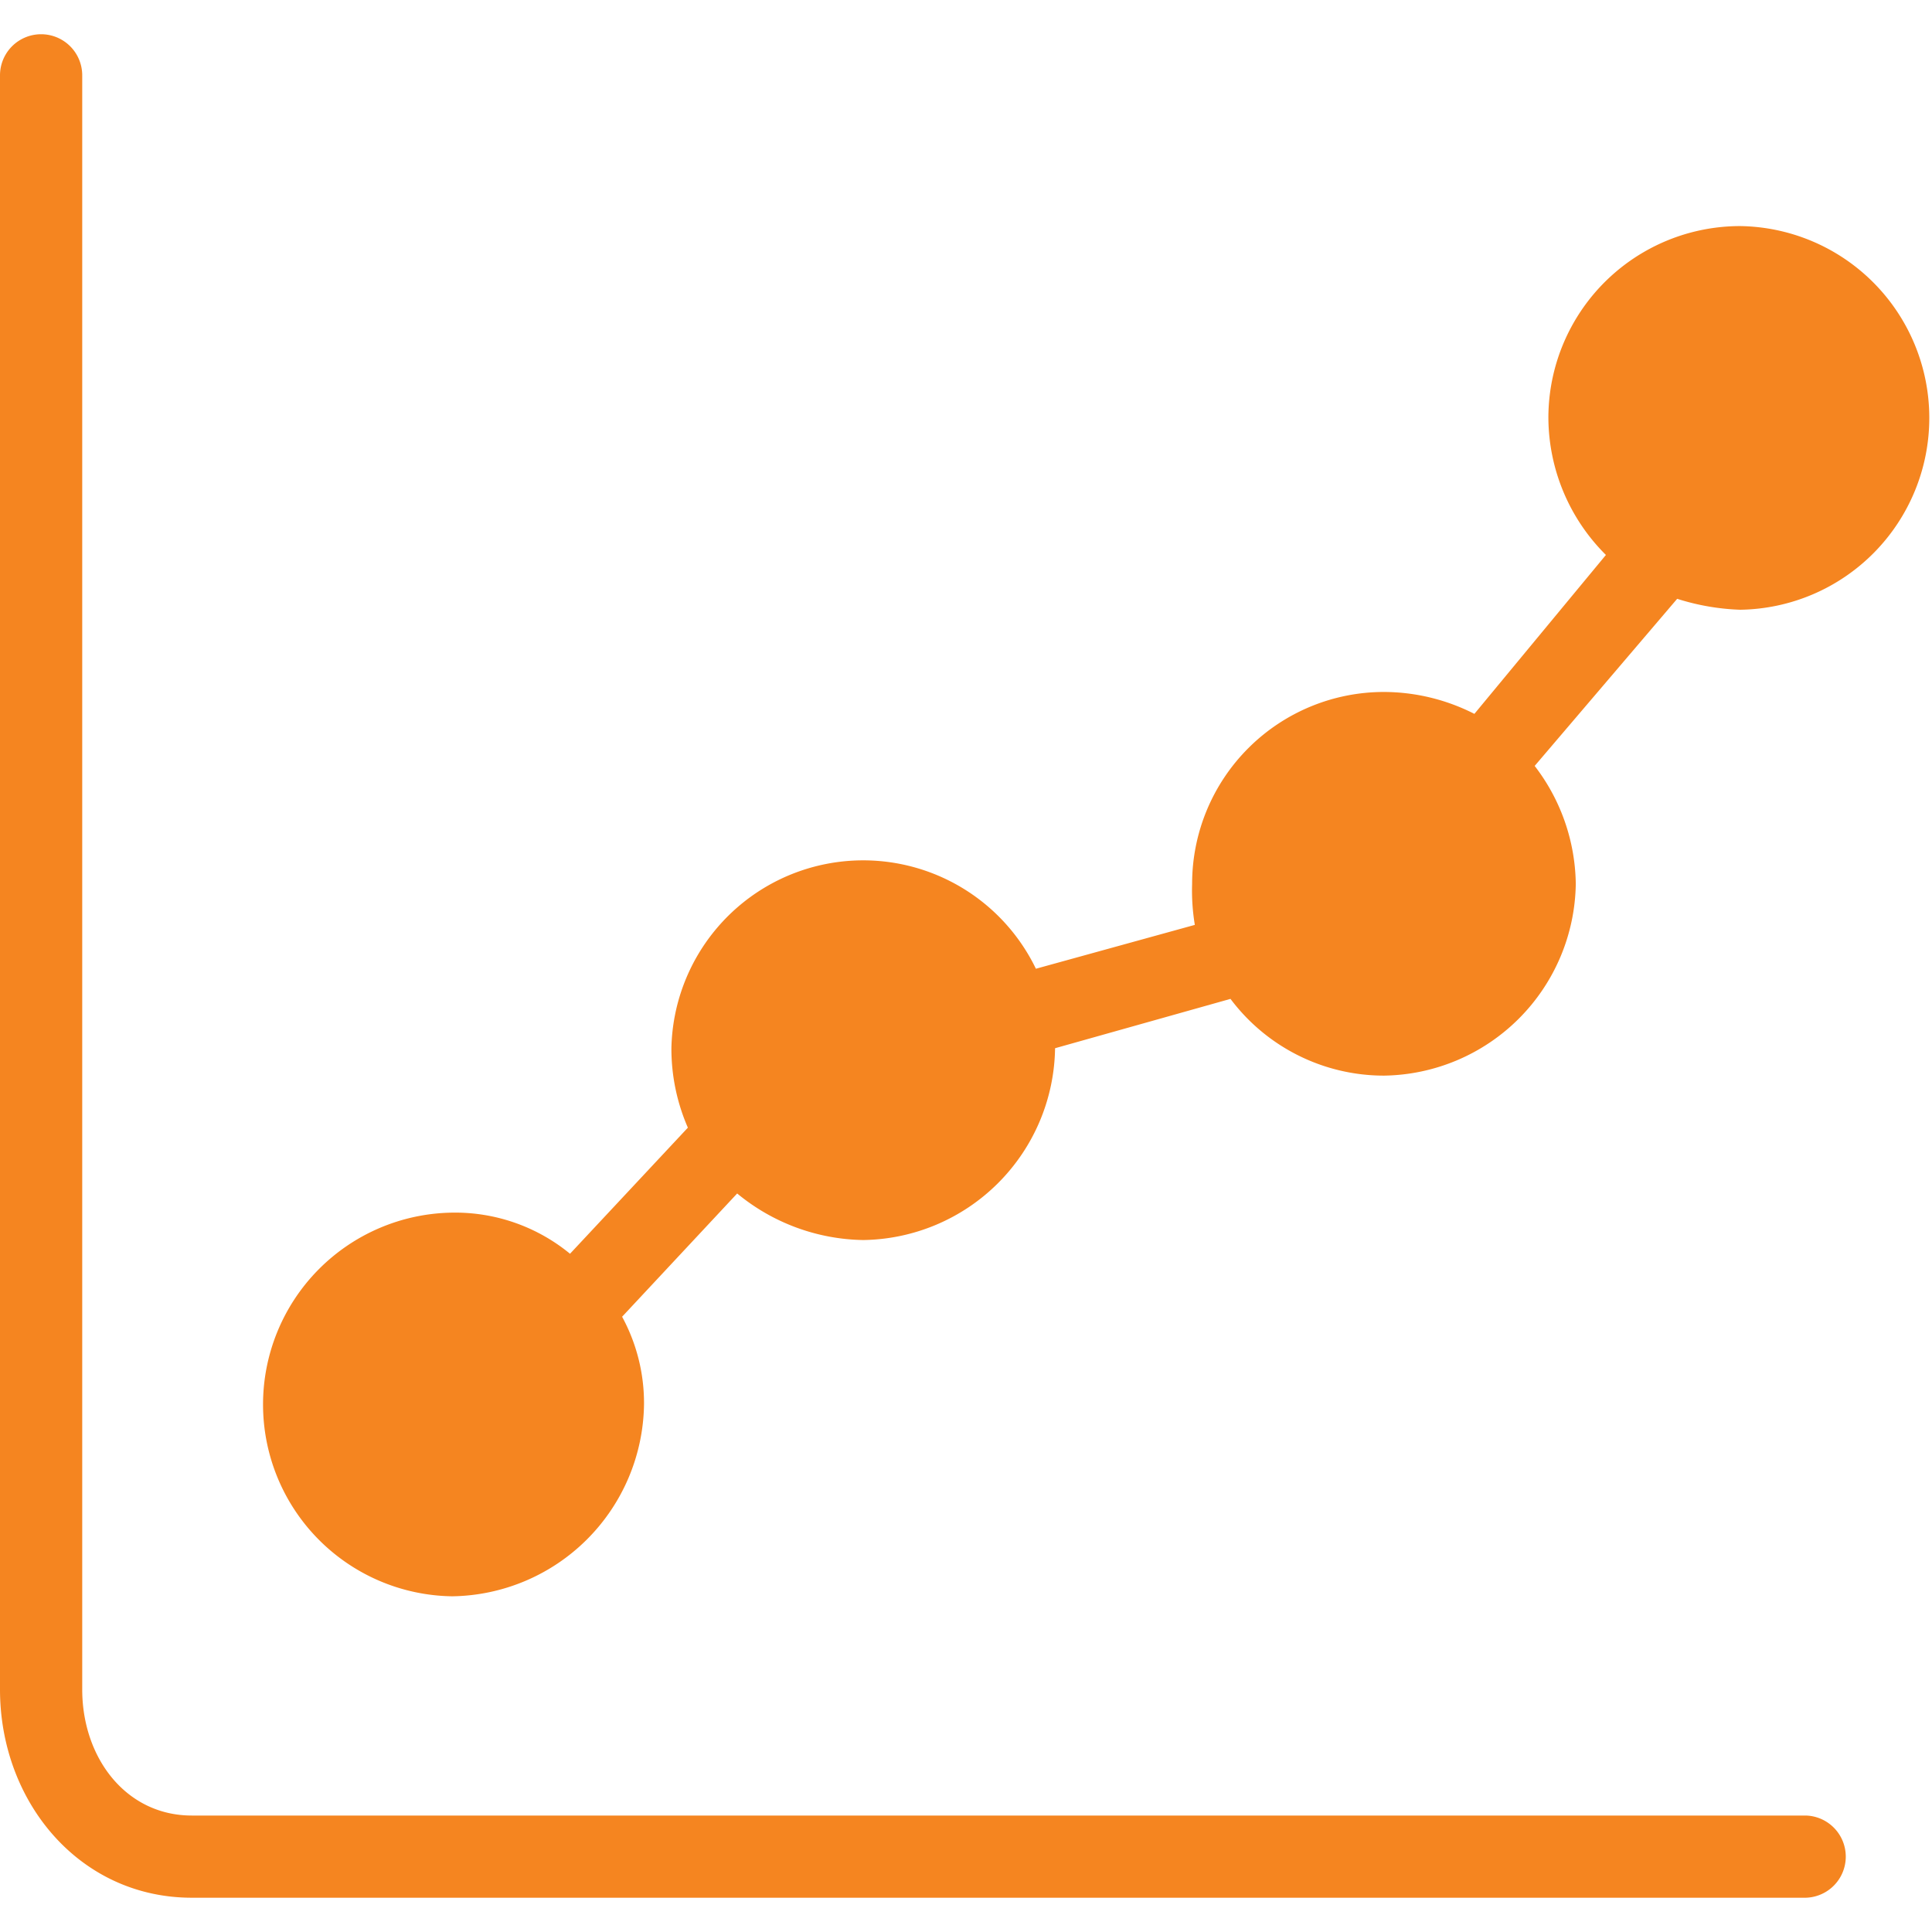
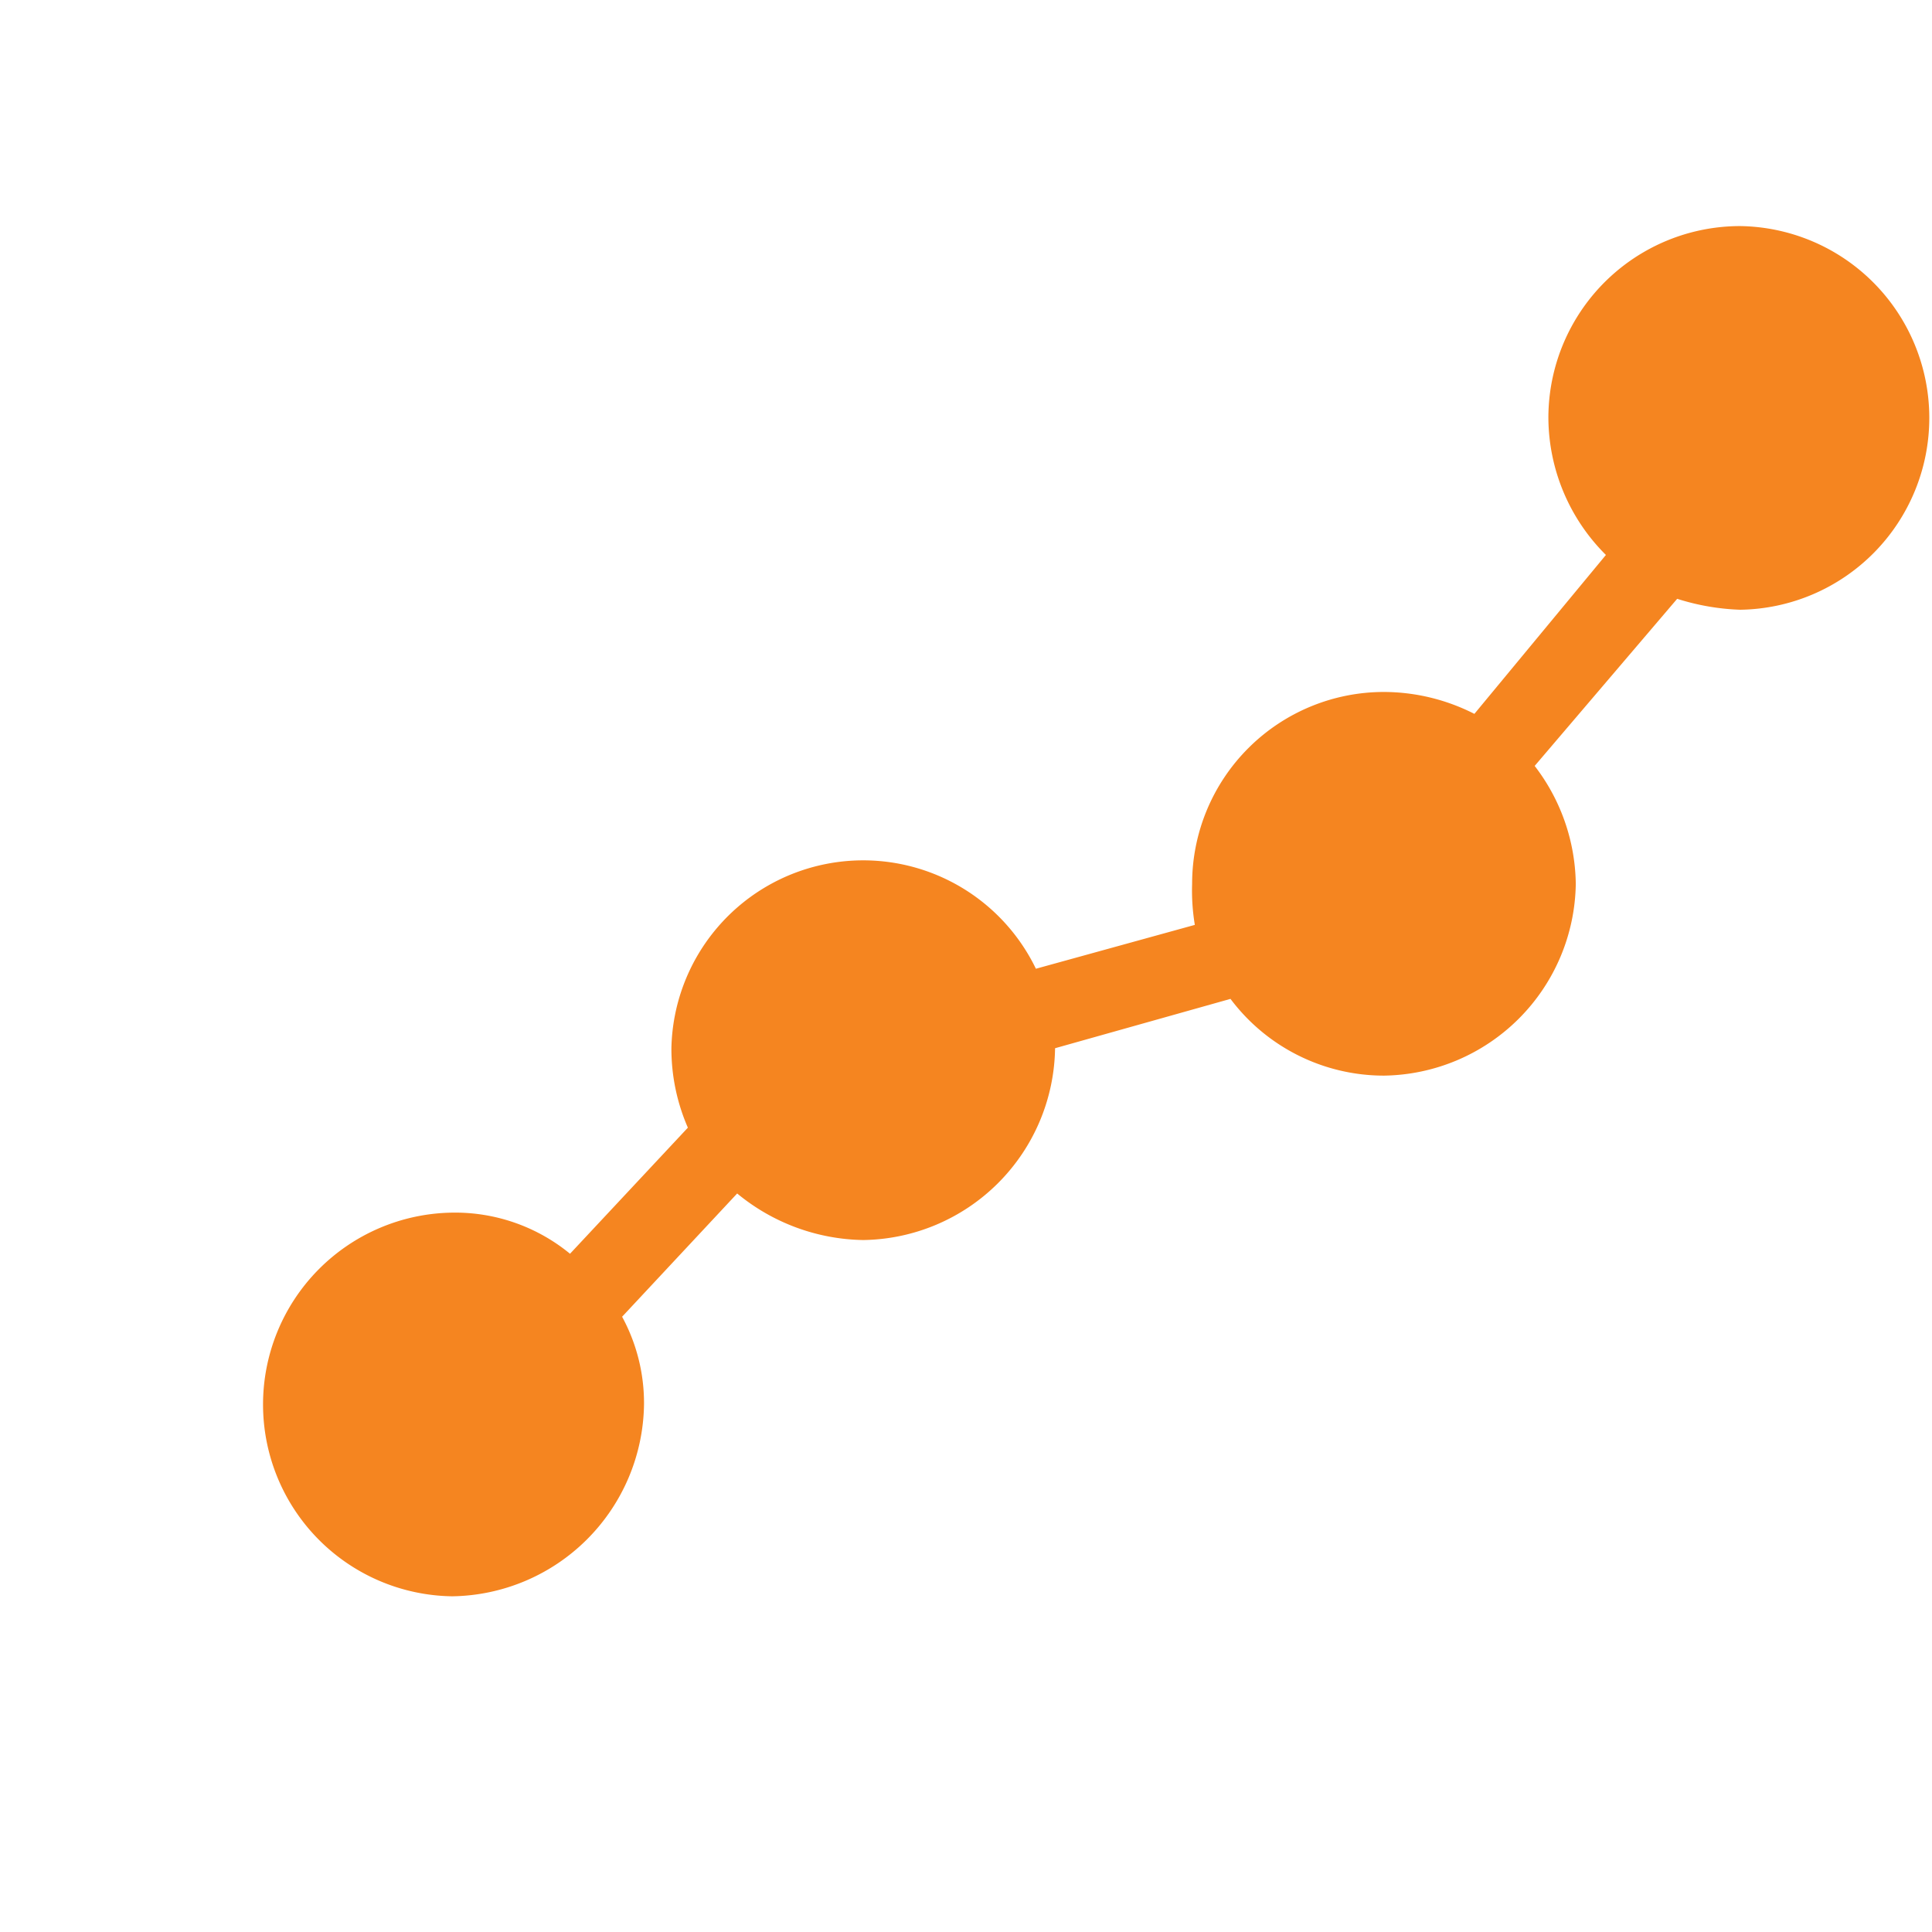
<svg xmlns="http://www.w3.org/2000/svg" width="50" height="50" fill="none">
-   <path d="M46.738 46.986H4.964c-1.702 0-2.836-1.49-2.836-3.263V1.95A1.064 1.064 0 000 1.95v41.773c0 2.908 2.057 5.39 4.964 5.39h41.773a1.064 1.064 0 000-2.127z" fill="#F58520" />
  <path d="M45.036 5.851a4.964 4.964 0 00-4.964 4.965 5.035 5.035 0 001.489 3.546l-3.404 4.113a5.18 5.18 0 00-2.34-.567 4.965 4.965 0 00-4.965 4.964c-.012.356.012.712.07 1.064l-4.113 1.135a4.964 4.964 0 00-9.433 2.056 5.105 5.105 0 00.426 2.057l-3.05 3.263a4.681 4.681 0 00-3.05-1.064 4.965 4.965 0 000 9.929 5.035 5.035 0 004.965-4.965 4.68 4.68 0 00-.567-2.27l2.978-3.19a5.248 5.248 0 003.263 1.205 5.035 5.035 0 004.964-4.964l4.54-1.277a4.965 4.965 0 003.971 1.986 5.035 5.035 0 004.965-4.965 5.107 5.107 0 00-1.064-3.05l3.688-4.325a6.03 6.03 0 001.63.283 4.965 4.965 0 00.001-9.929z" fill="#F58520" />
</svg>